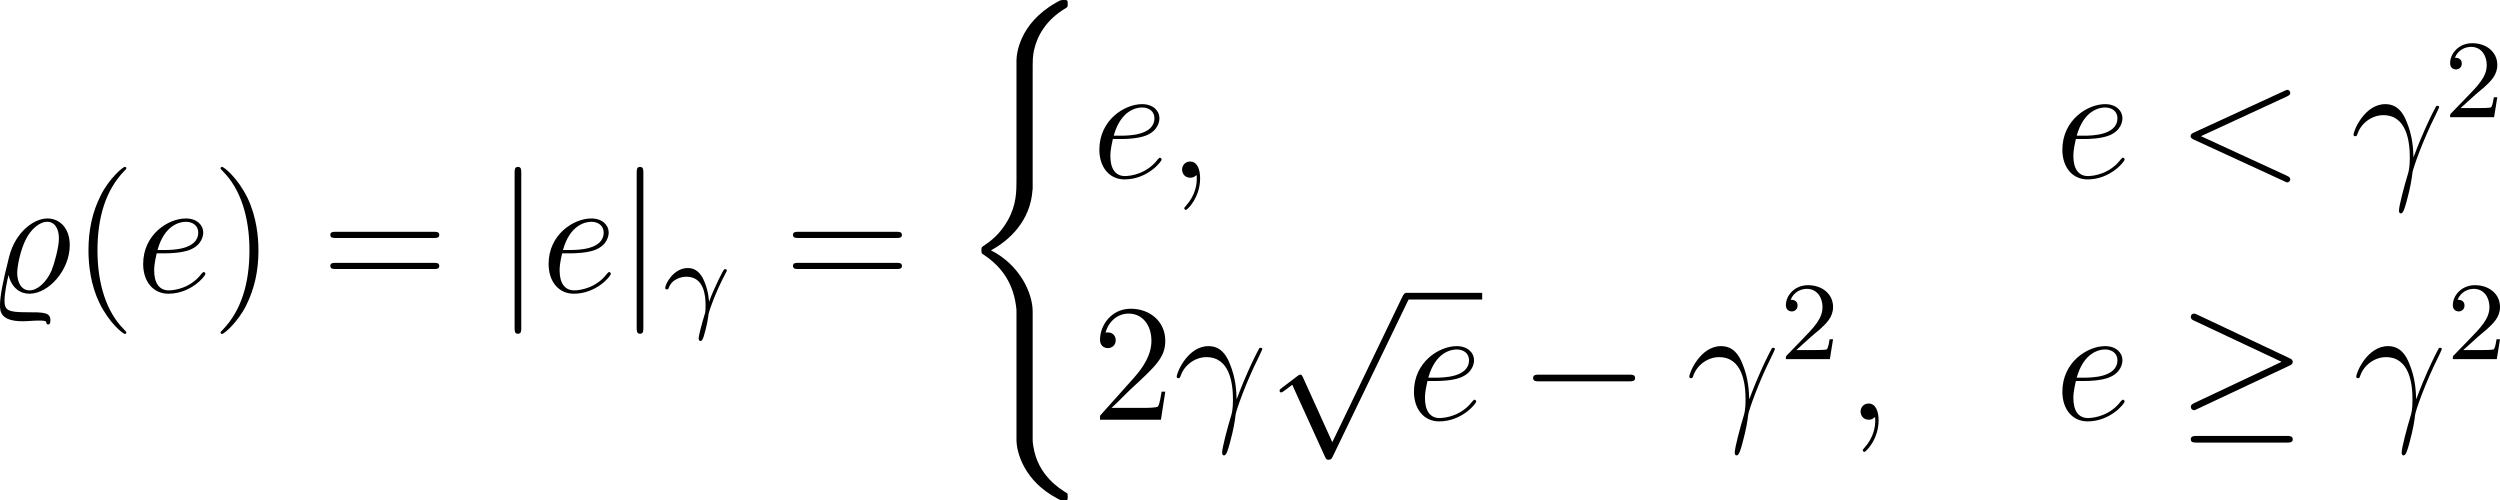
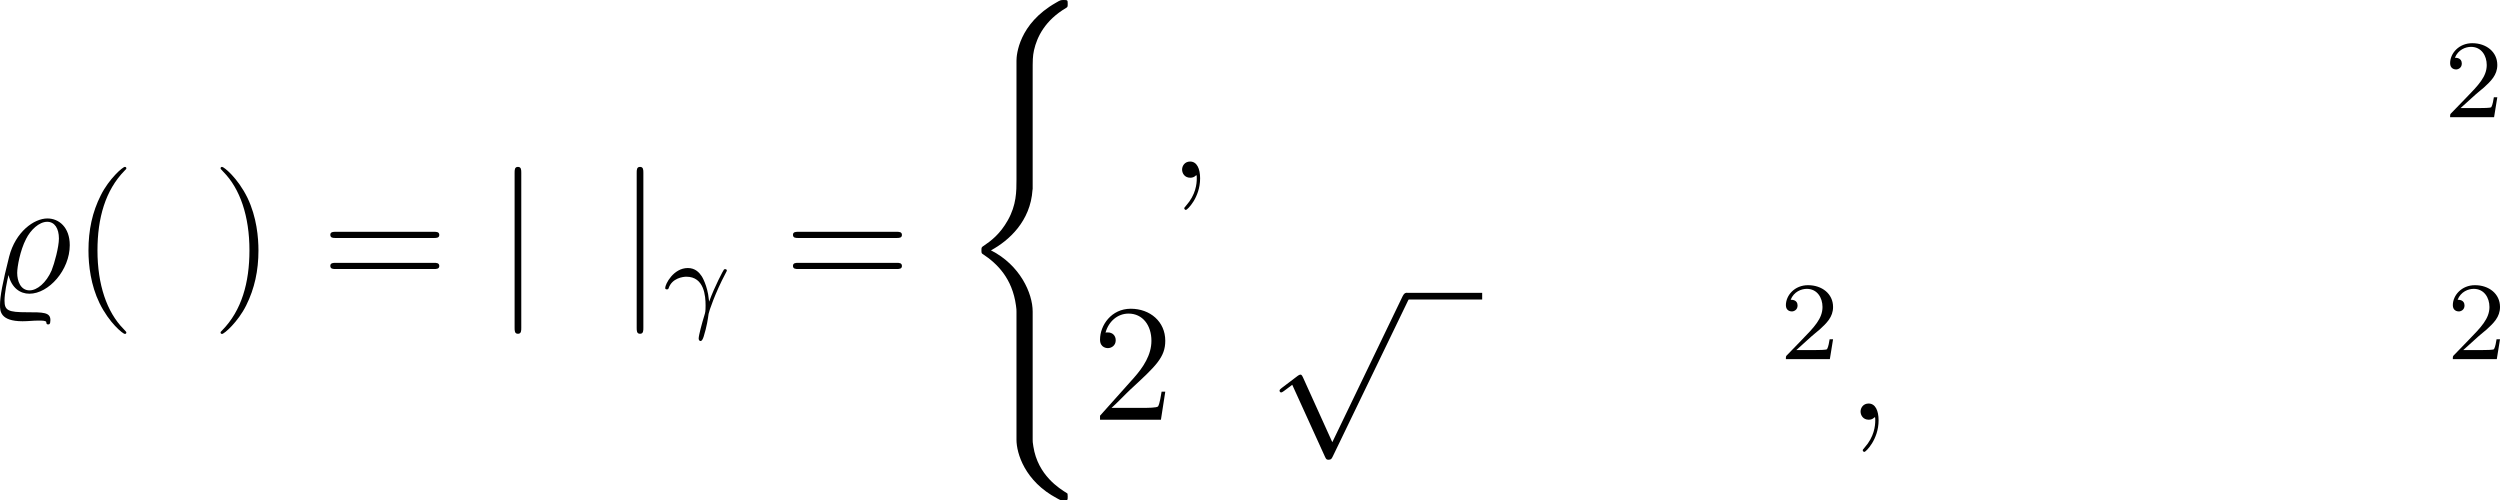
<svg xmlns="http://www.w3.org/2000/svg" xmlns:xlink="http://www.w3.org/1999/xlink" version="1.1" width="202.375pt" height="40.515pt" viewBox="-.606 -.283 202.375 40.515">
  <defs>
    <path id="g4-50" d="M2.248-1.626C2.375-1.745 2.71-2.008 2.837-2.12C3.332-2.574 3.802-3.013 3.802-3.738C3.802-4.686 3.005-5.3 2.008-5.3C1.052-5.3 .422-4.575 .422-3.866C.422-3.475 .733-3.419 .845-3.419C1.012-3.419 1.259-3.539 1.259-3.842C1.259-4.256 .861-4.256 .765-4.256C.996-4.838 1.53-5.037 1.921-5.037C2.662-5.037 3.045-4.407 3.045-3.738C3.045-2.909 2.463-2.303 1.522-1.339L.518-.303C.422-.215 .422-.199 .422 0H3.571L3.802-1.427H3.555C3.531-1.267 3.467-.869 3.371-.717C3.324-.654 2.718-.654 2.59-.654H1.172L2.248-1.626Z" />
    <path id="g0-40" d="M5.392 21.842C5.392 20.527 4.483 18.507 2.403 17.455C3.694 16.761 5.236 15.362 5.38 13.127L5.392 13.055V4.77C5.392 3.79 5.392 3.575 5.487 3.12C5.703 2.164 6.276 .98 7.795 .084C7.89 .024 7.902 .012 7.902-.203C7.902-.466 7.89-.478 7.627-.478C7.412-.478 7.388-.478 7.066-.287C4.388 1.231 4.232 3.455 4.232 3.873V12.374C4.232 13.234 4.232 14.203 3.61 15.303C3.061 16.283 2.415 16.773 1.901 17.12C1.733 17.227 1.722 17.239 1.722 17.443C1.722 17.658 1.733 17.67 1.829 17.73C2.845 18.399 3.933 19.463 4.196 21.412C4.232 21.675 4.232 21.699 4.232 21.842V31.024C4.232 31.992 4.83 34 7.137 35.22C7.412 35.375 7.436 35.375 7.627 35.375C7.89 35.375 7.902 35.363 7.902 35.1C7.902 34.885 7.89 34.873 7.843 34.849C7.329 34.527 5.762 33.582 5.44 31.502C5.392 31.191 5.392 31.167 5.392 31.012V21.842Z" />
-     <path id="g1-0" d="M7.878-2.75C8.082-2.75 8.297-2.75 8.297-2.989S8.082-3.228 7.878-3.228H1.411C1.207-3.228 .992-3.228 .992-2.989S1.207-2.75 1.411-2.75H7.878Z" />
-     <path id="g1-21" d="M8.058-3.873C8.225-3.945 8.297-4.029 8.297-4.136C8.297-4.256 8.249-4.328 8.058-4.411L1.47-7.52C1.303-7.603 1.255-7.603 1.231-7.603C1.088-7.603 .992-7.496 .992-7.364C.992-7.221 1.088-7.161 1.219-7.101L7.496-4.148L1.243-1.196C1.004-1.088 .992-.992 .992-.921C.992-.789 1.1-.681 1.231-.681C1.267-.681 1.291-.681 1.447-.765L8.058-3.873ZM7.878 1.638C8.082 1.638 8.297 1.638 8.297 1.399S8.046 1.16 7.867 1.16H1.423C1.243 1.16 .992 1.16 .992 1.399S1.207 1.638 1.411 1.638H7.878Z" />
    <path id="g1-106" d="M1.901-8.536C1.901-8.751 1.901-8.966 1.662-8.966S1.423-8.751 1.423-8.536V2.558C1.423 2.774 1.423 2.989 1.662 2.989S1.901 2.774 1.901 2.558V-8.536Z" />
    <path id="g1-112" d="M4.651 10.222L2.546 5.571C2.463 5.38 2.403 5.38 2.367 5.38C2.355 5.38 2.295 5.38 2.164 5.475L1.028 6.336C.873 6.456 .873 6.492 .873 6.528C.873 6.587 .909 6.659 .992 6.659C1.064 6.659 1.267 6.492 1.399 6.396C1.47 6.336 1.65 6.205 1.781 6.109L4.136 11.286C4.22 11.477 4.28 11.477 4.388 11.477C4.567 11.477 4.603 11.405 4.686 11.238L10.114 0C10.198-.167 10.198-.215 10.198-.239C10.198-.359 10.102-.478 9.959-.478C9.863-.478 9.779-.418 9.684-.227L4.651 10.222Z" />
-     <path id="g3-13" d="M4.519-1.459C4.495-2.044 4.471-2.965 4.017-4.041C3.778-4.639 3.371-5.272 2.499-5.272C1.028-5.272 .227-3.395 .227-3.084C.227-2.977 .311-2.977 .347-2.977C.454-2.977 .454-3.001 .514-3.156C.765-3.897 1.53-4.483 2.355-4.483C4.017-4.483 4.256-2.63 4.256-1.447C4.256-.693 4.172-.442 4.101-.203C3.873 .538 3.479 2.02 3.479 2.355C3.479 2.451 3.515 2.558 3.61 2.558C3.79 2.558 3.897 2.164 4.029 1.686C4.316 .634 4.388 .108 4.447-.371C4.483-.658 5.165-2.63 6.109-4.507C6.193-4.698 6.36-5.021 6.36-5.057C6.36-5.069 6.348-5.153 6.241-5.153C6.217-5.153 6.157-5.153 6.133-5.105C6.109-5.081 5.691-4.268 5.332-3.455C5.153-3.049 4.914-2.511 4.519-1.459Z" />
    <path id="g3-37" d="M1.482-1.219C1.71-.287 2.319 .12 2.977 .12C4.364 .12 5.87-1.578 5.87-3.359C5.87-4.639 5.093-5.272 4.268-5.272C3.312-5.272 1.985-4.316 1.53-2.546C1.052-.658 .873 .323 .873 .933C.873 1.339 .873 2.092 2.487 2.092C2.905 2.092 3.228 2.044 3.634 2.044C3.885 2.044 4.136 2.044 4.184 2.14C4.196 2.164 4.184 2.2 4.196 2.2C4.196 2.283 4.244 2.319 4.316 2.319S4.483 2.319 4.483 2.008C4.483 1.447 3.957 1.447 2.798 1.447C1.47 1.447 1.196 1.327 1.196 .622C1.196 .072 1.375-.777 1.482-1.219ZM2.989-.12C2.343-.12 2.104-.789 2.104-1.375C2.104-1.793 2.307-2.965 2.738-3.802C3.061-4.447 3.67-5.033 4.256-5.033C4.794-5.033 5.093-4.543 5.093-3.838C5.093-3.228 4.77-2.044 4.567-1.542C4.184-.669 3.539-.12 2.989-.12Z" />
    <path id="g3-59" d="M2.331 .048C2.331-.646 2.104-1.16 1.614-1.16C1.231-1.16 1.04-.849 1.04-.586S1.219 0 1.626 0C1.781 0 1.913-.048 2.02-.155C2.044-.179 2.056-.179 2.068-.179C2.092-.179 2.092-.012 2.092 .048C2.092 .442 2.02 1.219 1.327 1.997C1.196 2.14 1.196 2.164 1.196 2.188C1.196 2.248 1.255 2.307 1.315 2.307C1.411 2.307 2.331 1.423 2.331 .048Z" />
-     <path id="g3-60" d="M7.878-5.822C8.094-5.918 8.118-6.001 8.118-6.073C8.118-6.205 8.022-6.3 7.89-6.3C7.867-6.3 7.855-6.288 7.687-6.217L1.219-3.24C1.004-3.144 .98-3.061 .98-2.989C.98-2.905 .992-2.833 1.219-2.726L7.687 .251C7.843 .323 7.867 .335 7.89 .335C8.022 .335 8.118 .239 8.118 .108C8.118 .036 8.094-.048 7.878-.143L1.722-2.977L7.878-5.822Z" />
-     <path id="g3-101" d="M2.14-2.774C2.463-2.774 3.276-2.798 3.85-3.013C4.758-3.359 4.842-4.053 4.842-4.268C4.842-4.794 4.388-5.272 3.599-5.272C2.343-5.272 .538-4.136 .538-2.008C.538-.753 1.255 .12 2.343 .12C3.969 .12 4.997-1.148 4.997-1.303C4.997-1.375 4.926-1.435 4.878-1.435C4.842-1.435 4.83-1.423 4.722-1.315C3.957-.299 2.821-.12 2.367-.12C1.686-.12 1.327-.658 1.327-1.542C1.327-1.71 1.327-2.008 1.506-2.774H2.14ZM1.566-3.013C2.08-4.854 3.216-5.033 3.599-5.033C4.125-5.033 4.483-4.722 4.483-4.268C4.483-3.013 2.57-3.013 2.068-3.013H1.566Z" />
    <path id="g5-40" d="M3.885 2.905C3.885 2.869 3.885 2.845 3.682 2.642C2.487 1.435 1.817-.538 1.817-2.977C1.817-5.296 2.379-7.293 3.766-8.703C3.885-8.811 3.885-8.835 3.885-8.871C3.885-8.942 3.826-8.966 3.778-8.966C3.622-8.966 2.642-8.106 2.056-6.934C1.447-5.727 1.172-4.447 1.172-2.977C1.172-1.913 1.339-.49 1.961 .789C2.666 2.224 3.646 3.001 3.778 3.001C3.826 3.001 3.885 2.977 3.885 2.905Z" />
    <path id="g5-41" d="M3.371-2.977C3.371-3.885 3.252-5.368 2.582-6.755C1.877-8.189 .897-8.966 .765-8.966C.717-8.966 .658-8.942 .658-8.871C.658-8.835 .658-8.811 .861-8.608C2.056-7.4 2.726-5.428 2.726-2.989C2.726-.669 2.164 1.327 .777 2.738C.658 2.845 .658 2.869 .658 2.905C.658 2.977 .717 3.001 .765 3.001C.921 3.001 1.901 2.14 2.487 .968C3.096-.251 3.371-1.542 3.371-2.977Z" />
    <path id="g5-50" d="M5.26-2.008H4.997C4.961-1.805 4.866-1.148 4.746-.956C4.663-.849 3.981-.849 3.622-.849H1.411C1.733-1.124 2.463-1.889 2.774-2.176C4.591-3.85 5.26-4.471 5.26-5.655C5.26-7.03 4.172-7.95 2.786-7.95S.586-6.767 .586-5.738C.586-5.129 1.112-5.129 1.148-5.129C1.399-5.129 1.71-5.308 1.71-5.691C1.71-6.025 1.482-6.253 1.148-6.253C1.04-6.253 1.016-6.253 .98-6.241C1.207-7.054 1.853-7.603 2.63-7.603C3.646-7.603 4.268-6.755 4.268-5.655C4.268-4.639 3.682-3.754 3.001-2.989L.586-.287V0H4.949L5.26-2.008Z" />
    <path id="g5-61" d="M8.07-3.873C8.237-3.873 8.452-3.873 8.452-4.089C8.452-4.316 8.249-4.316 8.07-4.316H1.028C.861-4.316 .646-4.316 .646-4.101C.646-3.873 .849-3.873 1.028-3.873H8.07ZM8.07-1.65C8.237-1.65 8.452-1.65 8.452-1.865C8.452-2.092 8.249-2.092 8.07-2.092H1.028C.861-2.092 .646-2.092 .646-1.877C.646-1.65 .849-1.65 1.028-1.65H8.07Z" />
    <path id="g2-13" d="M3.268-1.283C3.172-2.264 2.774-2.909 2.766-2.917C2.59-3.188 2.295-3.515 1.769-3.515C.733-3.515 .143-2.359 .143-2.08C.143-2.008 .207-1.985 .263-1.985C.343-1.985 .367-2.008 .391-2.072C.63-2.79 1.419-2.893 1.658-2.893C2.941-2.893 3.037-1.506 3.037-.837C3.037-.399 3.013-.327 2.957-.143C2.782 .422 2.542 1.307 2.542 1.538C2.542 1.554 2.55 1.714 2.678 1.714C2.766 1.714 2.837 1.594 2.901 1.395C3.132 .654 3.204 .128 3.252-.231C3.276-.399 3.722-1.73 4.463-3.124C4.559-3.3 4.559-3.316 4.559-3.339C4.559-3.347 4.559-3.435 4.439-3.435C4.407-3.435 4.376-3.427 4.352-3.403C4.32-3.379 3.69-2.208 3.292-1.108L3.268-1.283Z" />
  </defs>
  <g id="page1" transform="matrix(1.13 0 0 1.13 -162.142 -75.71)">
    <use x="142.08" y="87.671" xlink:href="#g3-37" />
    <use x="148.118" y="87.671" xlink:href="#g5-40" />
    <use x="152.67" y="87.671" xlink:href="#g3-101" />
    <use x="158.096" y="87.671" xlink:href="#g5-41" />
    <use x="165.969" y="87.671" xlink:href="#g5-61" />
    <use x="178.394" y="87.671" xlink:href="#g1-106" />
    <use x="181.715" y="87.671" xlink:href="#g3-101" />
    <use x="187.14" y="87.671" xlink:href="#g1-106" />
    <use x="190.461" y="89.465" xlink:href="#g2-13" />
    <use x="199.112" y="87.671" xlink:href="#g5-61" />
    <use x="211.538" y="67.228" xlink:href="#g0-40" />
    <use x="221.169" y="79.482" xlink:href="#g3-101" />
    <use x="226.594" y="79.482" xlink:href="#g3-59" />
    <use x="290.156" y="79.482" xlink:href="#g3-101" />
    <use x="298.902" y="79.482" xlink:href="#g3-60" />
    <use x="311.328" y="79.482" xlink:href="#g3-13" />
    <use x="318.05" y="75.144" xlink:href="#g4-50" />
    <use x="221.169" y="96.817" xlink:href="#g5-50" />
    <use x="227.022" y="96.817" xlink:href="#g3-13" />
    <use x="233.744" y="88.206" xlink:href="#g1-112" />
    <rect x="243.706" y="87.728" height=".478" width="5.425" />
    <use x="243.706" y="96.817" xlink:href="#g3-101" />
    <use x="251.789" y="96.817" xlink:href="#g1-0" />
    <use x="263.744" y="96.817" xlink:href="#g3-13" />
    <use x="270.466" y="92.479" xlink:href="#g4-50" />
    <use x="275.198" y="96.817" xlink:href="#g3-59" />
    <use x="290.156" y="96.817" xlink:href="#g3-101" />
    <use x="298.902" y="96.817" xlink:href="#g1-21" />
    <use x="311.521" y="96.817" xlink:href="#g3-13" />
    <use x="318.244" y="92.479" xlink:href="#g4-50" />
  </g>
</svg>